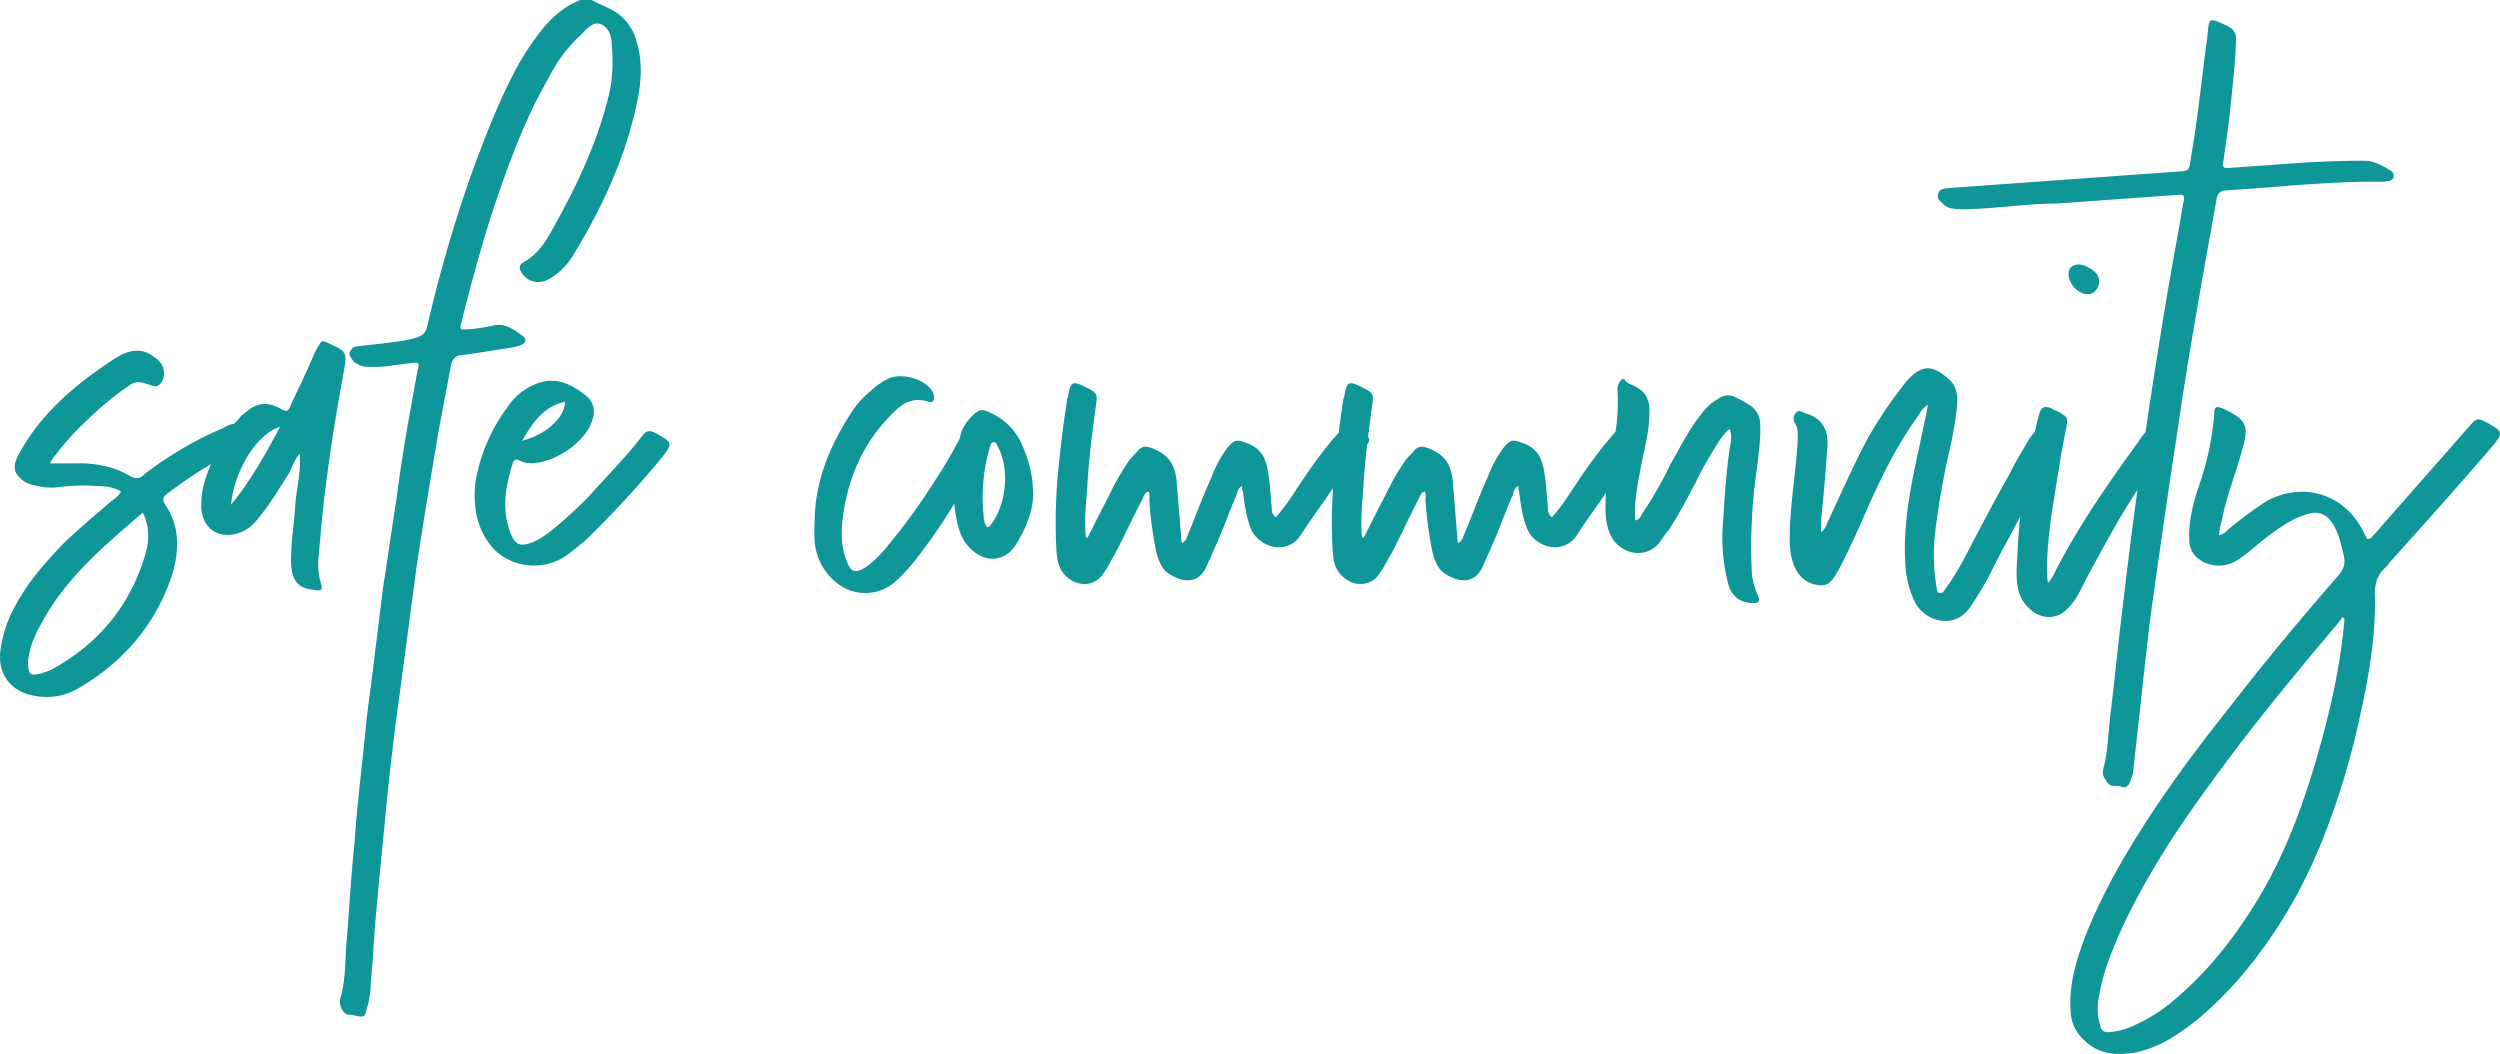
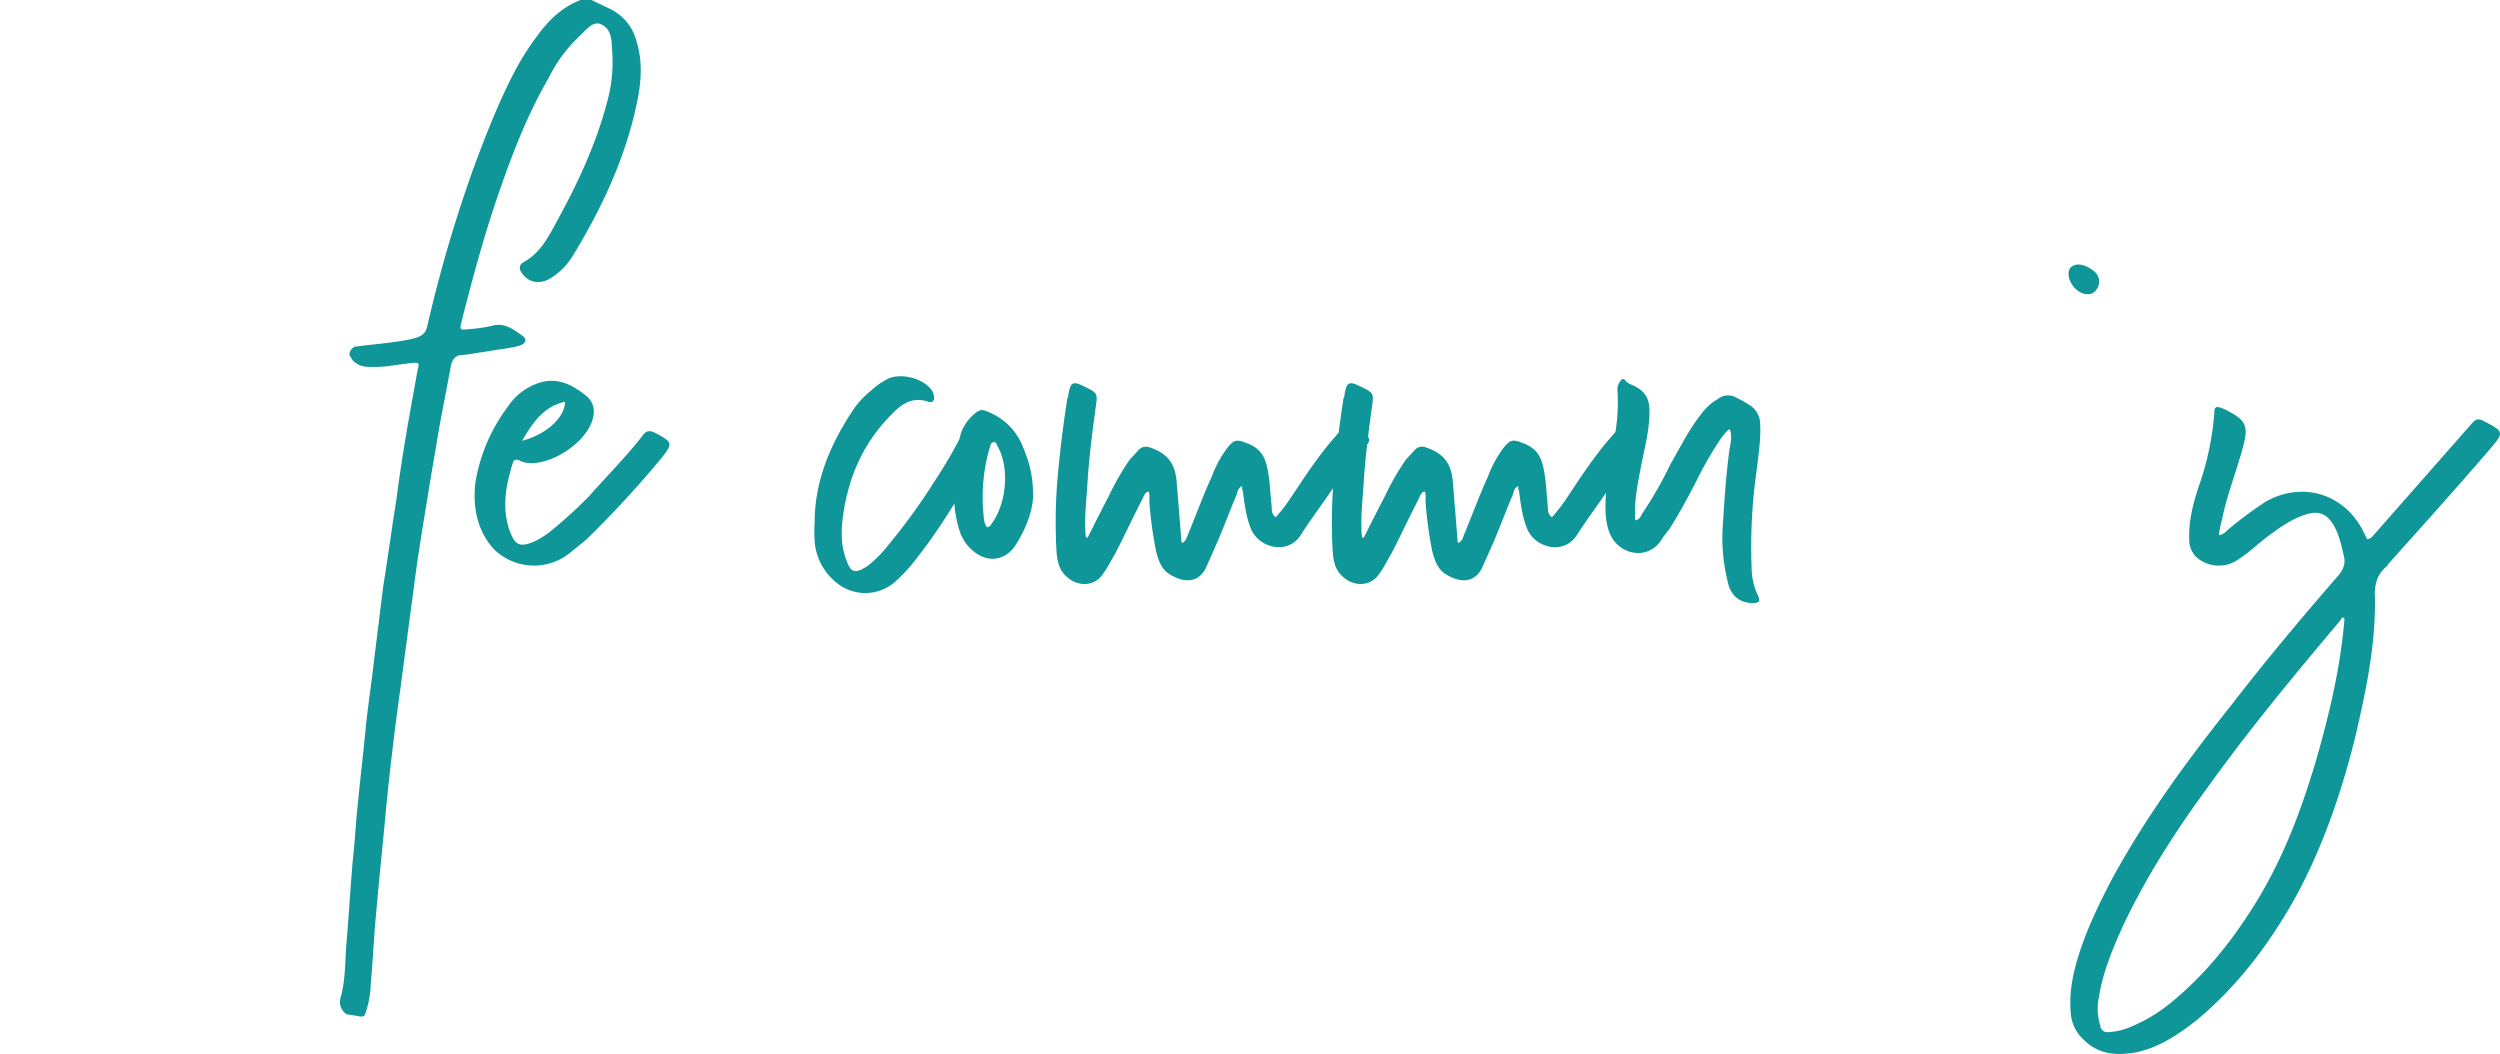
<svg xmlns="http://www.w3.org/2000/svg" width="891.577" height="375.86" viewBox="0 0 891.577 375.86">
  <g id="Group_5" data-name="Group 5" transform="translate(-39.6 -21.821)">
-     <path id="Path_18" data-name="Path 18" d="M155.671,195.993c1.67-13.633,3.9-27.267,6.4-40.9,1.391-7.79,1.391-7.79-5.843-11.129-1.669-.835-2.226-.278-2.782.834a23.024,23.024,0,0,0-1.948,3.618c-2.5,5.842-5.286,11.685-8.068,17.528-1.113,2.782-1.391,3.061-4.174,1.391-4.73-2.5-8.625-1.669-12.52,1.948a6.505,6.505,0,0,0-1.948,1.947c-.628.589-1.227,1.211-1.81,1.852-1.3-.183-2.779.985-4.034,1.487A129.965,129.965,0,0,0,91.4,190.706c-1.391,1.391-2.782,2.226-5.007,1.113-6.4-3.9-13.634-5.008-20.868-4.73H57.456a11.457,11.457,0,0,1,2.226-3.338,92.111,92.111,0,0,1,11.129-12.243,111.125,111.125,0,0,1,15.3-12.52c2.5-1.669,4.73-.556,7.512.278a4.117,4.117,0,0,0,1.948.279A4.382,4.382,0,0,0,97.52,157.6a6.308,6.308,0,0,0-1.391-7.234c-4.73-4.173-8.346-4.452-13.911-1.669-1.391.834-2.782,1.669-3.9,2.5C65.246,159.823,53,170.674,45.77,184.863c-1.391,3.061-1.391,5.287,1.113,7.513a8.63,8.63,0,0,0,5.008,2.5,21.816,21.816,0,0,0,9.46.556,62.853,62.853,0,0,1,12.52-.278c3.061,0,6.121.278,8.9,1.948a9.55,9.55,0,0,1-3.338,3.338c-5.565,4.73-11.129,9.46-16.416,14.468-7.234,7.234-13.911,15.025-18.641,24.206a44.028,44.028,0,0,0-4.73,15.581c-.557,7.512,3.617,13.355,11.129,15.024A22.327,22.327,0,0,0,67.194,267.5c16.415-9.459,28.1-23.093,33.944-41.178,2.5-8.625,2.5-17.25-2.783-24.762-1.113-1.947-.278-2.782.835-3.617a150.964,150.964,0,0,1,15.629-10.574c-1.613,3.835-3.386,8.842-3.386,13.357a11.673,11.673,0,0,0,.278,4.451c2.226,9.46,13.077,9.182,18.642,3.061,4.729-5.287,8.347-11.408,12.242-17.529,1.391-2.5,1.947-5.008,3.9-6.955.556,6.677-1.391,13.076-1.669,19.476-.557,6.955-1.67,13.633-1.391,20.31.556,5.565,2.5,8.069,8.068,8.625,2.782.557,3.339,0,2.5-2.5a24.257,24.257,0,0,1-.835-8.9C154,212.408,154.559,204.061,155.671,195.993ZM91.4,219.642c-5.286,17.807-16.137,31.162-32.274,40.343a16.413,16.413,0,0,1-3.9,1.669,5.152,5.152,0,0,1-1.948.557c-2.782.557-3.339,0-3.617-2.782-.278-2.5.557-5.008,1.113-7.512a45.6,45.6,0,0,1,3.9-8.347C63.3,227.711,76.932,216.3,90.565,204.618,93.069,209.9,92.79,214.912,91.4,219.642Zm30.607-17.806c1.113-12.243,9.181-25.319,17.528-27.823C134.248,183.751,129.24,192.932,122.006,201.836Z" fill="#0f9698" />
    <path id="Path_19" data-name="Path 19" d="M224.947,145.077c2.226-.835,2.782-2.226.835-3.617-2.783-1.948-5.843-4.452-10.016-3.617a52.4,52.4,0,0,1-9.182,1.391c-2.782.278-3.06.278-2.5-2.226l.557-2.226c3.9-15.3,8.068-30.6,13.355-45.629,4.73-13.633,10.016-26.988,17.25-39.509a53.267,53.267,0,0,1,11.685-15.58c1.948-1.948,4.174-4.73,6.956-3.618,3.339,1.392,3.9,5.009,3.9,8.069a53.233,53.233,0,0,1-1.113,17.529C252.77,71.9,246.093,86.371,238.3,100.56c-3.06,5.565-5.843,11.407-11.964,14.746-1.947,1.113-1.669,2.783,0,4.73,2.505,2.783,6.121,3.061,9.46,1.113a24.849,24.849,0,0,0,8.069-8.068c10.851-17.807,19.476-36.449,23.371-57.037,1.113-6.4,1.391-12.8-.556-19.2A17.764,17.764,0,0,0,257.5,25.16l-6.956-3.339h-3.9c-5.843,2.227-10.294,6.122-14.19,11.13a96.456,96.456,0,0,0-8.625,13.076c-6.121,11.408-10.851,23.65-15.3,35.614a494.3,494.3,0,0,0-16.416,55.924c-.834,4.173-2.5,5.008-13.355,6.4-3.9.556-7.79.834-11.685,1.391-1.391,0-2.226.835-2.783,2.226-.278,1.113.557,1.669,1.113,2.782a7.572,7.572,0,0,0,4.452,2.226,44.186,44.186,0,0,0,10.573-.557c9.181-1.112,8.9-1.669,8.068,1.948-2.782,15.3-5.564,30.605-7.512,45.908-1.669,10.294-3.06,20.867-4.73,31.161l-3.339,26.989c-.834,7.234-1.947,14.746-2.782,22.258-.834,9.182-1.948,18.085-2.782,26.988-.835,6.956-1.113,14.19-1.948,21.424-.834,9.738-1.391,19.476-2.225,29.214-.557,6.677-.279,13.633-2.226,20.032a5.289,5.289,0,0,0,2.226,5.565c1.112.278,2.225.278,3.338.556,3.061.557,3.061.557,3.9-2.5a32.992,32.992,0,0,0,1.391-8.9c.834-8.347,1.112-16.972,1.947-25.319,1.113-12.8,2.5-25.6,3.617-38.117q2.087-20.868,5.008-41.735l5.843-43.96c2.5-16.694,5.286-33.109,8.069-49.524l4.173-21.981c.556-2.5,1.948-3.616,4.174-3.616,2.782-.279,5.286-.835,7.79-1.113C216.6,146.468,221.052,146.19,224.947,145.077Z" fill="#0f9698" />
    <path id="Path_20" data-name="Path 20" d="M273.357,176.238c-2.225-1.112-3.338-.834-4.73,1.113-5.842,7.512-12.8,14.468-19.2,21.7a167.317,167.317,0,0,1-12.8,11.686,31.587,31.587,0,0,1-6.4,4.173c-5.286,2.226-6.956,1.391-8.9-3.9-2.783-8.069-1.392-15.859,1.112-23.928.279-1.391,1.391-1.669,2.783-.834,7.512,3.338,22.536-5.008,25.6-14.468,1.113-3.339.556-6.4-1.948-8.625-7.234-5.843-13.354-7.512-21.423-2.782a21.017,21.017,0,0,0-6.678,6.4,61.454,61.454,0,0,0-11.686,27.545c-.834,8.347.557,16.694,6.678,23.371a20.384,20.384,0,0,0,26.988,1.392l5.843-4.73A373.871,373.871,0,0,0,275.3,185.42C279.757,179.856,279.478,179.577,273.357,176.238ZM241.083,165.11c0,5.564-6.678,11.685-15.3,13.911C229.676,172.343,233.571,166.778,241.083,165.11Z" fill="#0f9698" />
    <path id="Path_21" data-name="Path 21" d="M392.717,169.005c-3.06-1.392-3.617-1.392-6.4,1.112a16.569,16.569,0,0,0-3.895,5.843c-.259.863-.485,1.726-.7,2.59-.044.066-.087.123-.132.192a163.953,163.953,0,0,1-8.9,15.025,216.522,216.522,0,0,1-16.138,22.258,41.371,41.371,0,0,1-7.79,7.791c-4.452,2.782-5.843,2.225-7.512-2.783-1.948-5.286-1.67-10.851-.835-16.415,1.947-12.8,6.956-24.206,15.859-33.666,3.895-4.174,7.79-8.069,14.468-5.842,1.391.556,2.225-.557,1.948-1.948a5.312,5.312,0,0,0-.835-2.226c-3.061-4.174-10.573-6.121-15.3-4.174a26.313,26.313,0,0,0-6.4,4.452,31.082,31.082,0,0,0-6.956,7.791c-7.79,11.963-13.077,24.762-13.077,39.23a49.152,49.152,0,0,0,0,6.4,20.7,20.7,0,0,0,7.512,14.746,16.136,16.136,0,0,0,21.424-.278,62.056,62.056,0,0,0,5.843-6.121,203.952,203.952,0,0,0,15.039-21.566,42.382,42.382,0,0,0,1.933,9.88,14.876,14.876,0,0,0,4.73,6.956c5.008,4.452,11.686,3.617,15.3-2.226,3.9-6.121,6.121-12.8,6.121-17.528,0-8.347-1.948-13.355-4.174-18.641A22.221,22.221,0,0,0,392.717,169.005Zm-.278,40.621a2.158,2.158,0,0,0-.835.278c-1.391-1.947-1.112-4.173-1.391-6.121a63.358,63.358,0,0,1,2.5-22.815c.279-.556.279-1.391,1.113-1.391.835-.278,1.113.279,1.391,1.113C399.951,188.759,398.56,202.392,392.439,209.626Z" fill="#0f9698" />
    <path id="Path_22" data-name="Path 22" d="M667.329,173.178a7.934,7.934,0,0,0-3.9-6.956,35.98,35.98,0,0,0-4.452-2.5,5.856,5.856,0,0,0-6.955.557c-3.061,1.669-5.287,4.451-7.234,7.233-3.617,5.009-6.4,10.573-9.46,15.859A136.048,136.048,0,0,1,625.316,204.9c-.557.835-.835,2.226-2.5,2.5-.557-6.677.834-12.8,1.947-18.919,1.391-7.234,3.339-13.912,3.061-21.146-.279-3.617-1.67-5.843-4.73-7.512-1.391-.835-3.339-1.113-4.174-2.782h-.834a5.048,5.048,0,0,0-1.669,3.9,64.608,64.608,0,0,1-.7,14.943c-.466.5-.967,1.08-1.526,1.751-6.121,6.955-11.129,14.746-16.137,22.258a56.356,56.356,0,0,1-5.008,6.4,3.544,3.544,0,0,1-1.391-3.06l-.835-9.739c-.835-5.564-1.113-11.128-8.068-13.632-3.617-1.392-4.452-1.392-6.956,1.669a41.286,41.286,0,0,0-5.565,10.294c-3.06,6.678-5.564,13.633-8.347,20.311-.556,1.113-.556,2.5-2.225,3.339a2.5,2.5,0,0,1-.279-1.392l-1.669-20.589c-.557-6.677-3.617-10.294-10.016-12.241a3.468,3.468,0,0,0-3.339.834l-3.339,3.617a88.142,88.142,0,0,0-7.512,13.077c-2.5,4.73-5.008,9.738-7.512,14.746h-.556a10.411,10.411,0,0,1-.279-2.782c-.278-6.121.557-11.964.835-17.807.275-4.262.687-8.455,1.166-12.614.884-1.025.973-1.85.329-2.69q.613-5.022,1.287-10.015c.835-5.564.835-5.564-3.617-7.79s-5.286-1.948-6.121,3.06a1.022,1.022,0,0,1-.278.835q-.969,6.2-1.751,12.4c-.405.447-.835.946-1.309,1.515-6.121,6.955-11.129,14.746-16.137,22.258a56.356,56.356,0,0,1-5.008,6.4,3.544,3.544,0,0,1-1.391-3.06l-.835-9.739c-.835-5.564-1.113-11.128-8.069-13.632-3.616-1.392-4.451-1.392-6.955,1.669a41.221,41.221,0,0,0-5.565,10.294c-3.06,6.678-5.565,13.633-8.347,20.311-.556,1.113-.556,2.5-2.225,3.339a2.505,2.505,0,0,1-.279-1.392l-1.669-20.589c-.557-6.677-3.617-10.294-10.016-12.241a3.468,3.468,0,0,0-3.339.834l-3.339,3.617a88.05,88.05,0,0,0-7.512,13.077c-2.5,4.73-5.008,9.738-7.512,14.746h-.557a10.446,10.446,0,0,1-.278-2.782c-.278-6.121.557-11.964.835-17.807.556-8.625,1.669-16.972,2.782-25.319.835-5.564.835-5.564-3.617-7.79s-5.287-1.948-6.121,3.06a1.022,1.022,0,0,1-.278.835q-2.086,13.354-3.339,26.71a185.742,185.742,0,0,0-.556,27.823c.278,3.617.834,6.956,3.895,9.46,4.173,3.617,10.016,3.06,12.8-1.392,1.67-2.225,2.783-4.73,4.174-6.955,3.339-6.4,6.4-13.077,9.738-19.476.556-1.113.835-2.5,2.226-2.782.556,1.112.278,2.225.278,3.338a138.514,138.514,0,0,0,2.5,18.363c.834,3.061,1.948,6.121,4.73,7.791,4.452,2.782,9.738,3.617,12.8-1.948l3.339-7.512c2.782-6.121,5.008-12.52,7.791-18.92.277-1.112.556-2.5,1.947-3.06a4.131,4.131,0,0,0,.278,1.948c.557,4.451,1.113,8.9,2.782,13.076,2.505,6.678,12.8,10.016,17.807,2.5,2.782-4.451,6.121-8.9,9.182-13.355q1.188-1.707,2.36-3.412a179.02,179.02,0,0,0-.135,22.332c.278,3.617.834,6.956,3.9,9.46,4.173,3.617,10.016,3.06,12.8-1.392,1.669-2.225,2.782-4.73,4.173-6.955,3.339-6.4,6.4-13.077,9.738-19.476.556-1.113.835-2.5,2.226-2.782.556,1.112.278,2.225.278,3.338a138.509,138.509,0,0,0,2.5,18.363c.835,3.061,1.948,6.121,4.73,7.791,4.452,2.782,9.738,3.617,12.8-1.948l3.339-7.512c2.783-6.121,5.008-12.52,7.791-18.92.278-1.112.556-2.5,1.947-3.06a4.131,4.131,0,0,0,.278,1.948c.557,4.451,1.113,8.9,2.783,13.076,2.5,6.678,12.8,10.016,17.806,2.5,2.782-4.451,6.121-8.9,9.182-13.355q.619-.891,1.234-1.783c-.043.5-.09,1-.122,1.5-.278,6.121-.278,14.19,5.565,18.085,4.451,3.06,10.572,2.5,13.911-2.226a39.972,39.972,0,0,1,3.06-4.173c3.618-5.565,6.678-11.408,9.739-17.251a131.788,131.788,0,0,1,8.625-15.024c1.112-1.391,1.947-2.782,3.338-3.617,1.113,3.061,0,5.843-.278,8.625-1.113,8.625-1.669,17.251-2.226,26.154a64.148,64.148,0,0,0,1.67,19.2c.834,4.452,3.338,7.79,8.625,8.068,2.5,0,3.338-.278,2.226-2.782a23.706,23.706,0,0,1-2.226-9.738,194.158,194.158,0,0,1,1.947-35.891C666.772,183.472,667.606,178.186,667.329,173.178Z" fill="#0f9698" />
-     <path id="Path_23" data-name="Path 23" d="M801.906,196.46c-.152,1.143-.319,2.285-.469,3.428-1.947,14.189-3.617,28.1-5.286,42.291-1.391,11.407-2.5,22.814-3.9,34.5-.835,6.4-.835,12.8-2.5,19.2-.557,1.947,0,3.06,1.391,5.008s3.339.834,4.73,1.391c1.669.834,2.782,0,3.338-1.669a15.7,15.7,0,0,0,1.114-3.339l1.669-15.3c1.67-14.468,3.061-29.214,5.008-43.682,3.06-21.7,6.121-43.125,9.46-64.827,3.9-26.988,8.9-53.976,13.633-80.686.556-2.226,1.391-3.061,3.617-3.061,18.363-1.113,36.726-3.338,55.368-3.06a5.435,5.435,0,0,0,1.947-.278,2.085,2.085,0,0,0,2.226-1.391,2.434,2.434,0,0,0-1.391-2.505c-2.782-1.669-5.565-3.339-9.182-3.339-8.068,0-15.859.279-23.649.835l-23.65,1.67c-3.06.278-3.339,0-2.782-2.782.835-6.4,1.948-13.078,2.5-19.477.835-7.79,1.669-15.581,1.948-23.371,0-2.226-.557-3.617-2.782-4.73-7.791-3.9-6.678-2.782-7.513,4.174-1.947,14.189-3.339,28.657-5.842,42.847-.557,4.452-.557,4.452-5.009,4.73l-81.242,5.843c-1.67.278-3.339,0-3.9,2.225-.557,1.948,1.391,2.783,2.225,3.9a6.9,6.9,0,0,0,2.5,1.113,25.237,25.237,0,0,0,6.4.278c9.46-.278,18.92-1.67,28.38-1.948,3.339,0,6.678-.278,10.016-.556l34.779-2.5c3.616-.279,3.9-.279,3.06,3.338-1.947,11.686-4.173,23.372-6.121,35.057q-3.843,23.058-7.226,46.116c-1.126,1.254-2.475,3.384-4.738,6.47-10.016,13.911-19.754,28.1-27.545,43.4a12.887,12.887,0,0,1-2.5,3.9,11.49,11.49,0,0,1-.279-2.782c-.278-6.955.557-13.912,1.391-20.867,1.67-10.016,3.061-20.033,5.009-29.771,1.112-5.564,1.391-5.564-3.339-8.068a1.444,1.444,0,0,1-1.113-.557c-4.452-1.947-4.452.835-5.565,4.73-.253,1.14-.522,2.3-.795,3.458a22.485,22.485,0,0,0-2.268,2.941c-2.226,3.9-4.73,7.791-6.678,11.964-5.564,9.738-10.85,20.033-16.137,30.049a87.377,87.377,0,0,1-6.677,10.851c-.557.835-1.113,1.947-2.226,1.67-1.113,0-.835-1.392-1.113-2.227a69.8,69.8,0,0,1-.557-18.641,288.56,288.56,0,0,1,5.287-30.327,131.266,131.266,0,0,0,2.5-14.468c.556-3.9.278-7.79-2.782-10.572-6.121-5.287-9.46-5.287-15.025.556l-4.451,5.843A154.014,154.014,0,0,0,706,177.63c-5.286,9.737-9.738,20.032-14.468,30.048-.557,1.113-.834,2.783-2.5,3.9a55.707,55.707,0,0,1,.279-6.955c.834-7.512,1.391-15.3,1.947-22.815.556-5.843-1.113-10.573-7.512-12.52-1.113-.278-2.226-1.391-3.339-.557a3.055,3.055,0,0,0-.556,4.174c1.112,1.947.834,3.9.834,6.121-.556,10.851-2.5,21.423-2.782,32.274v1.113c-.278,7.234,1.113,16.972,10.294,18.085,3.617.556,5.009-1.947,6.678-4.73l1.113-1.947c3.339-6.678,6.4-13.355,9.181-19.755,5.287-11.964,11.129-23.928,18.92-34.5a6.922,6.922,0,0,1,3.06-3.339c-.834,4.73-1.947,9.182-2.782,13.634-3.06,13.911-6.121,28.1-5.286,42.568a35.208,35.208,0,0,0,3.338,13.912c3.339,6.956,14.19,10.572,20.033,1.669,2.226-3.338,4.452-6.956,6.4-10.572,2.226-4.452,4.452-8.9,6.956-13.356,1.469-2.671,2.874-5.391,4.269-8.124q-.606,5.871-.927,11.741v.557c-.278,6.956-1.67,14.746,3.617,20.032,3.9,4.174,9.737,5.009,13.911.835,3.617-3.339,5.286-7.79,7.512-11.964C789.868,216.71,795.434,206.269,801.906,196.46Z" fill="#0f9698" />
    <path id="Path_24" data-name="Path 24" d="M783.352,126.714h1.67a4.724,4.724,0,0,0,2.5-6.956,8.686,8.686,0,0,0-3.061-2.5c-1.947-1.113-4.451-1.669-6.12-.278s-1.114,4.451.278,6.4A7.209,7.209,0,0,0,783.352,126.714Z" fill="#0f9698" />
    <path id="Path_25" data-name="Path 25" d="M925.528,172.065c-1.947-1.113-3.06-.835-4.451.835l-34.5,39.23c-.834.834-1.391,1.947-2.782,1.947l-1.67-3.338c-6.955-13.077-21.7-17.251-34.5-10.016a137.788,137.788,0,0,0-12.8,9.459c-1.113.835-1.948,2.226-3.895,2.5a32.836,32.836,0,0,1,1.112-5.564c1.67-8.625,5.009-16.694,7.234-25.041,2.505-8.625,1.391-10.573-6.677-14.468-2.782-1.112-3.339-.835-3.339,1.948a102.25,102.25,0,0,1-5.564,25.875c-1.948,5.843-3.617,12.242-3.339,18.92a8.629,8.629,0,0,0,2.5,6.121,12.133,12.133,0,0,0,14.19,1.391c4.451-2.782,8.068-6.4,12.241-9.46,3.9-2.782,7.791-5.565,12.243-6.956,4.73-1.669,7.79-.556,10.294,3.617,1.948,3.339,2.782,7.234,3.617,10.852.835,3.06-.278,5.286-2.226,7.512-13.077,15.024-25.875,30.326-38.117,46.185-15.3,19.2-29.771,38.952-41.734,60.655-4.73,8.9-9.182,18.084-12.243,27.544-2.225,6.956-3.616,13.633-3.06,20.867A14.229,14.229,0,0,0,782.8,392.7c5.286,5.287,11.685,5.565,18.363,4.452,8.347-1.669,15.3-6.4,21.7-11.407,14.468-11.964,25.6-26.71,34.779-42.847,10.016-18.085,16.693-37.561,21.7-57.316,3.9-16.693,7.512-33.387,7.234-50.638-.278-4.729.835-8.346,4.174-11.128.278-.279.556-.557.556-.835,12.242-13.633,24.484-27.267,36.448-41.178C932.762,175.96,932.484,175.682,925.528,172.065ZM865.709,292.538c-5.565,18.92-12.52,37.282-23.371,53.976-7.791,12.242-16.972,23.372-28.1,32.553a57.373,57.373,0,0,1-15.3,9.182,22.7,22.7,0,0,1-7.512,1.669,2.49,2.49,0,0,1-2.782-2.225,20.444,20.444,0,0,1-.557-10.017c1.392-8.9,4.73-16.972,8.347-25.041,8.347-17.806,18.92-34.222,30.327-49.8,14.746-20.589,30.884-40.065,47.3-59.541a6.145,6.145,0,0,0,.835-1.391l.835.556C874.334,259.429,870.439,276.123,865.709,292.538Z" fill="#0f9698" />
  </g>
</svg>